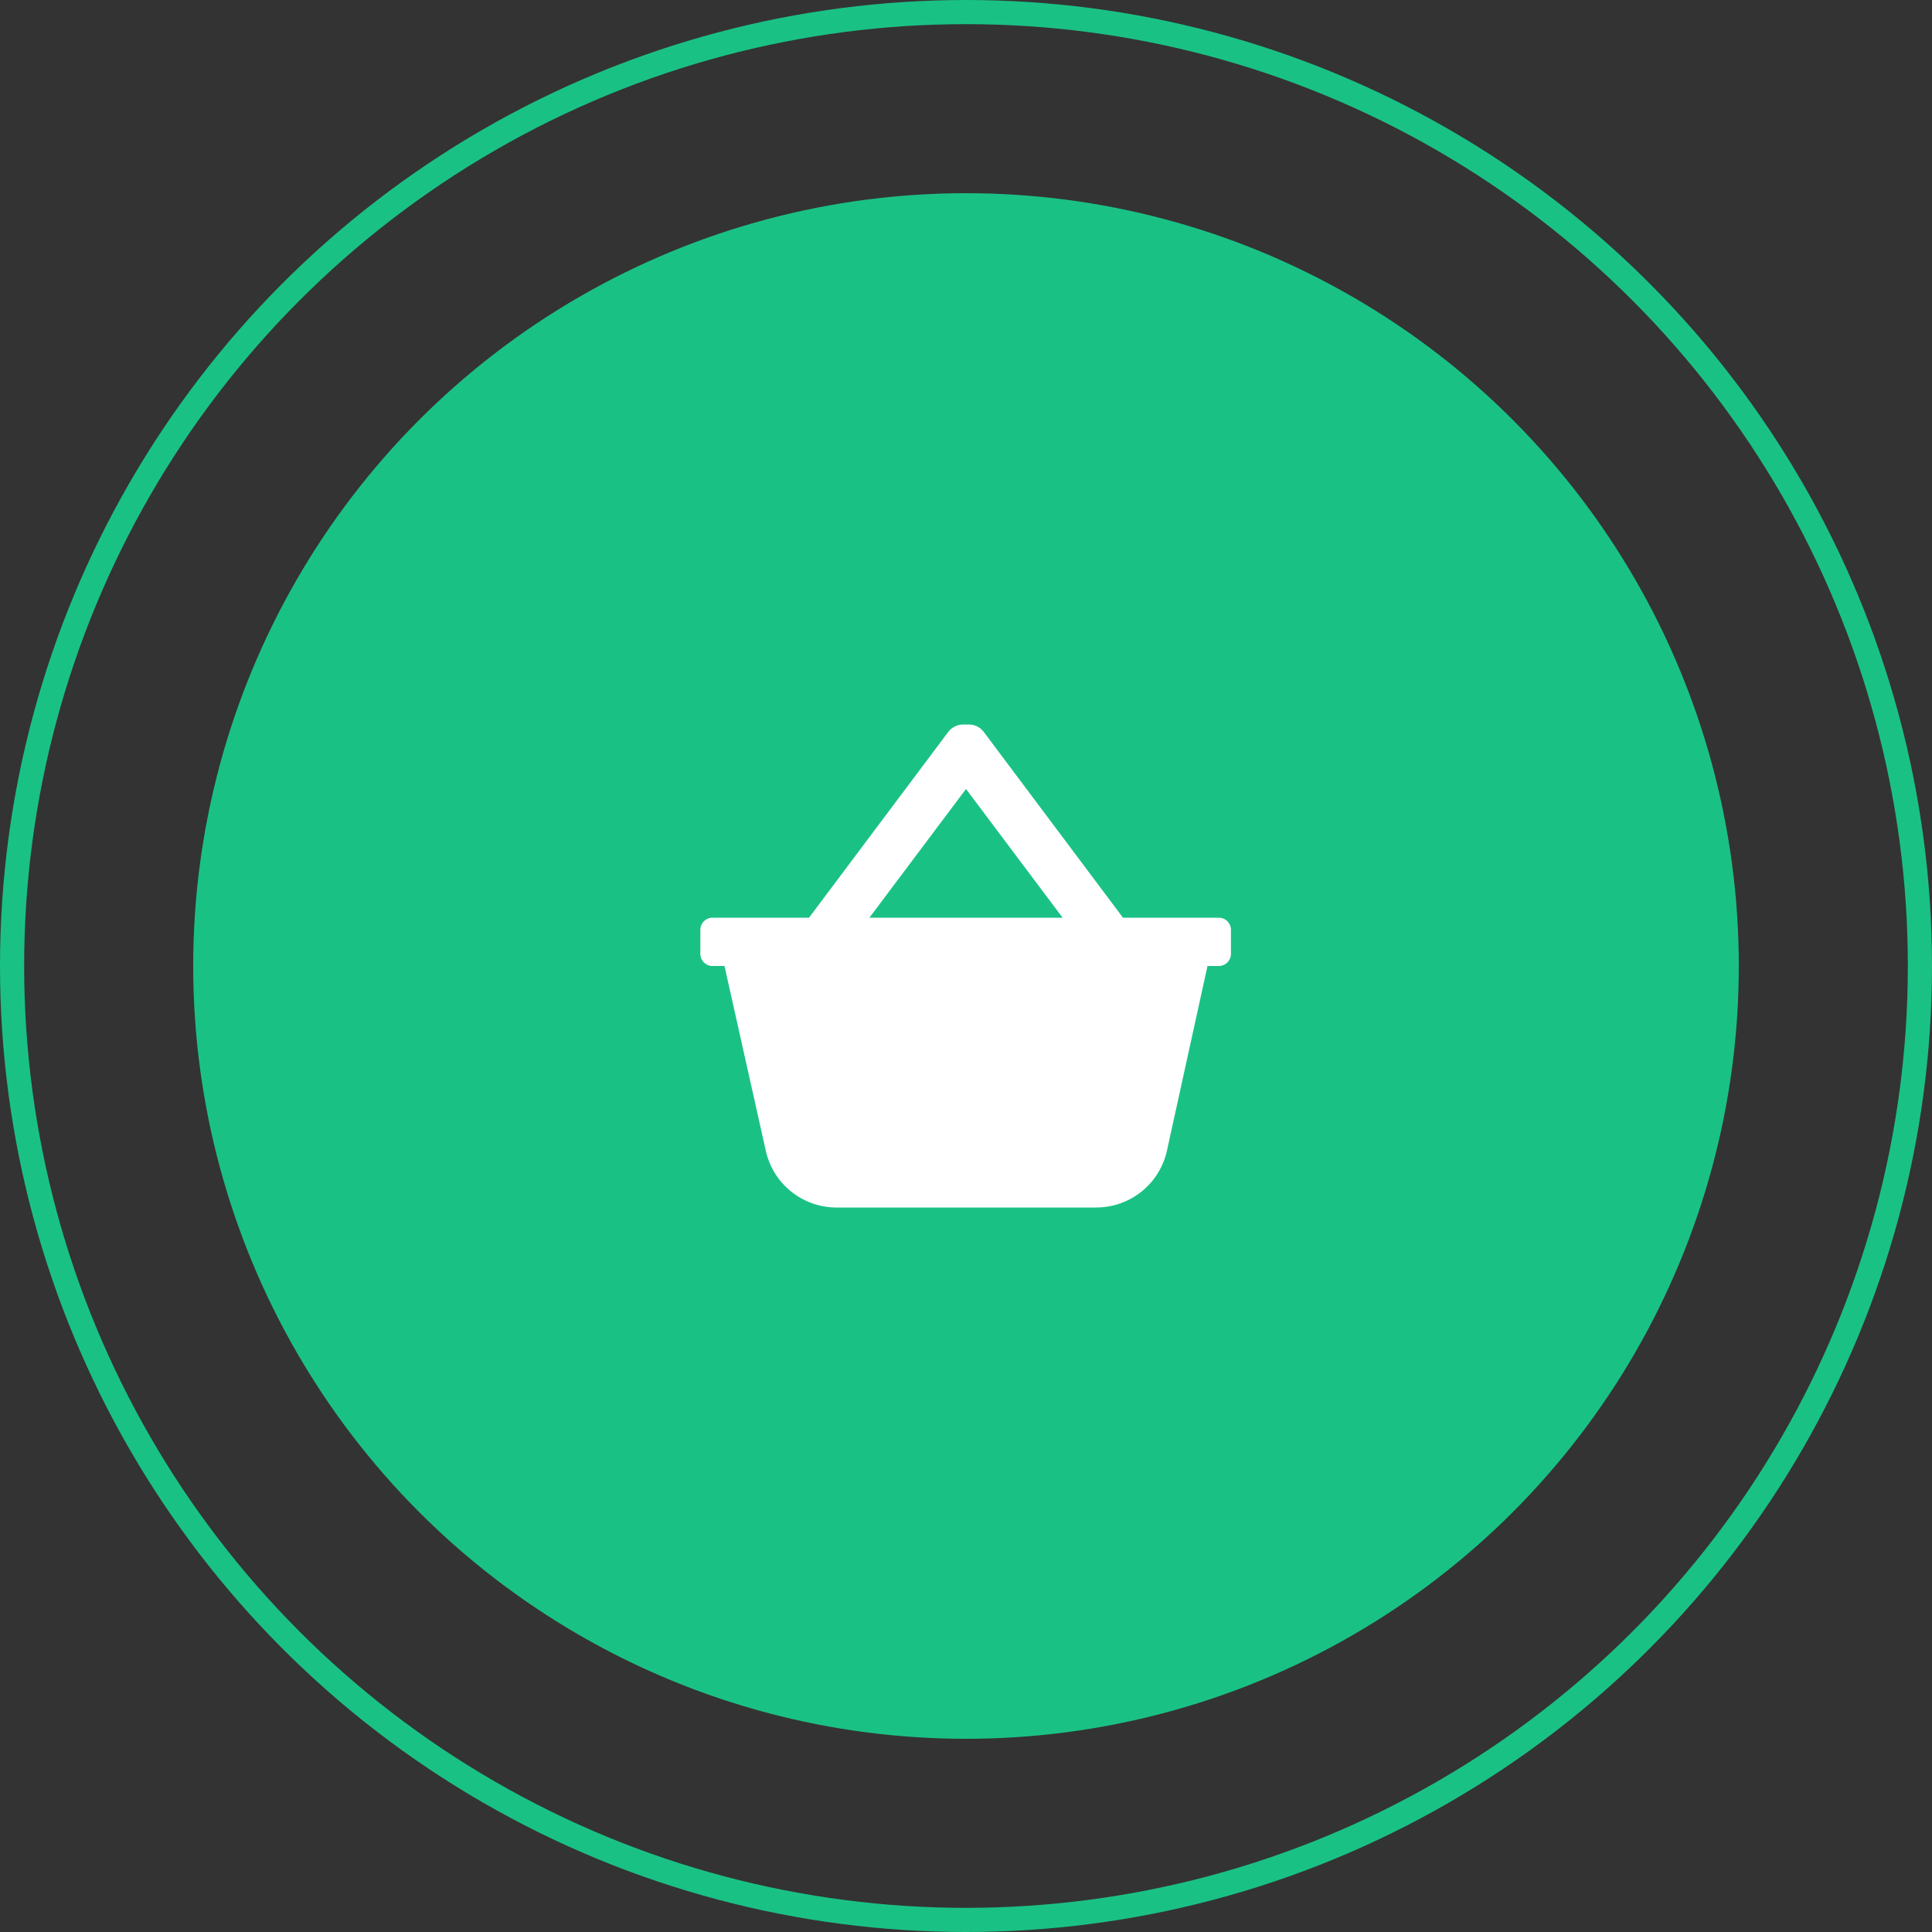
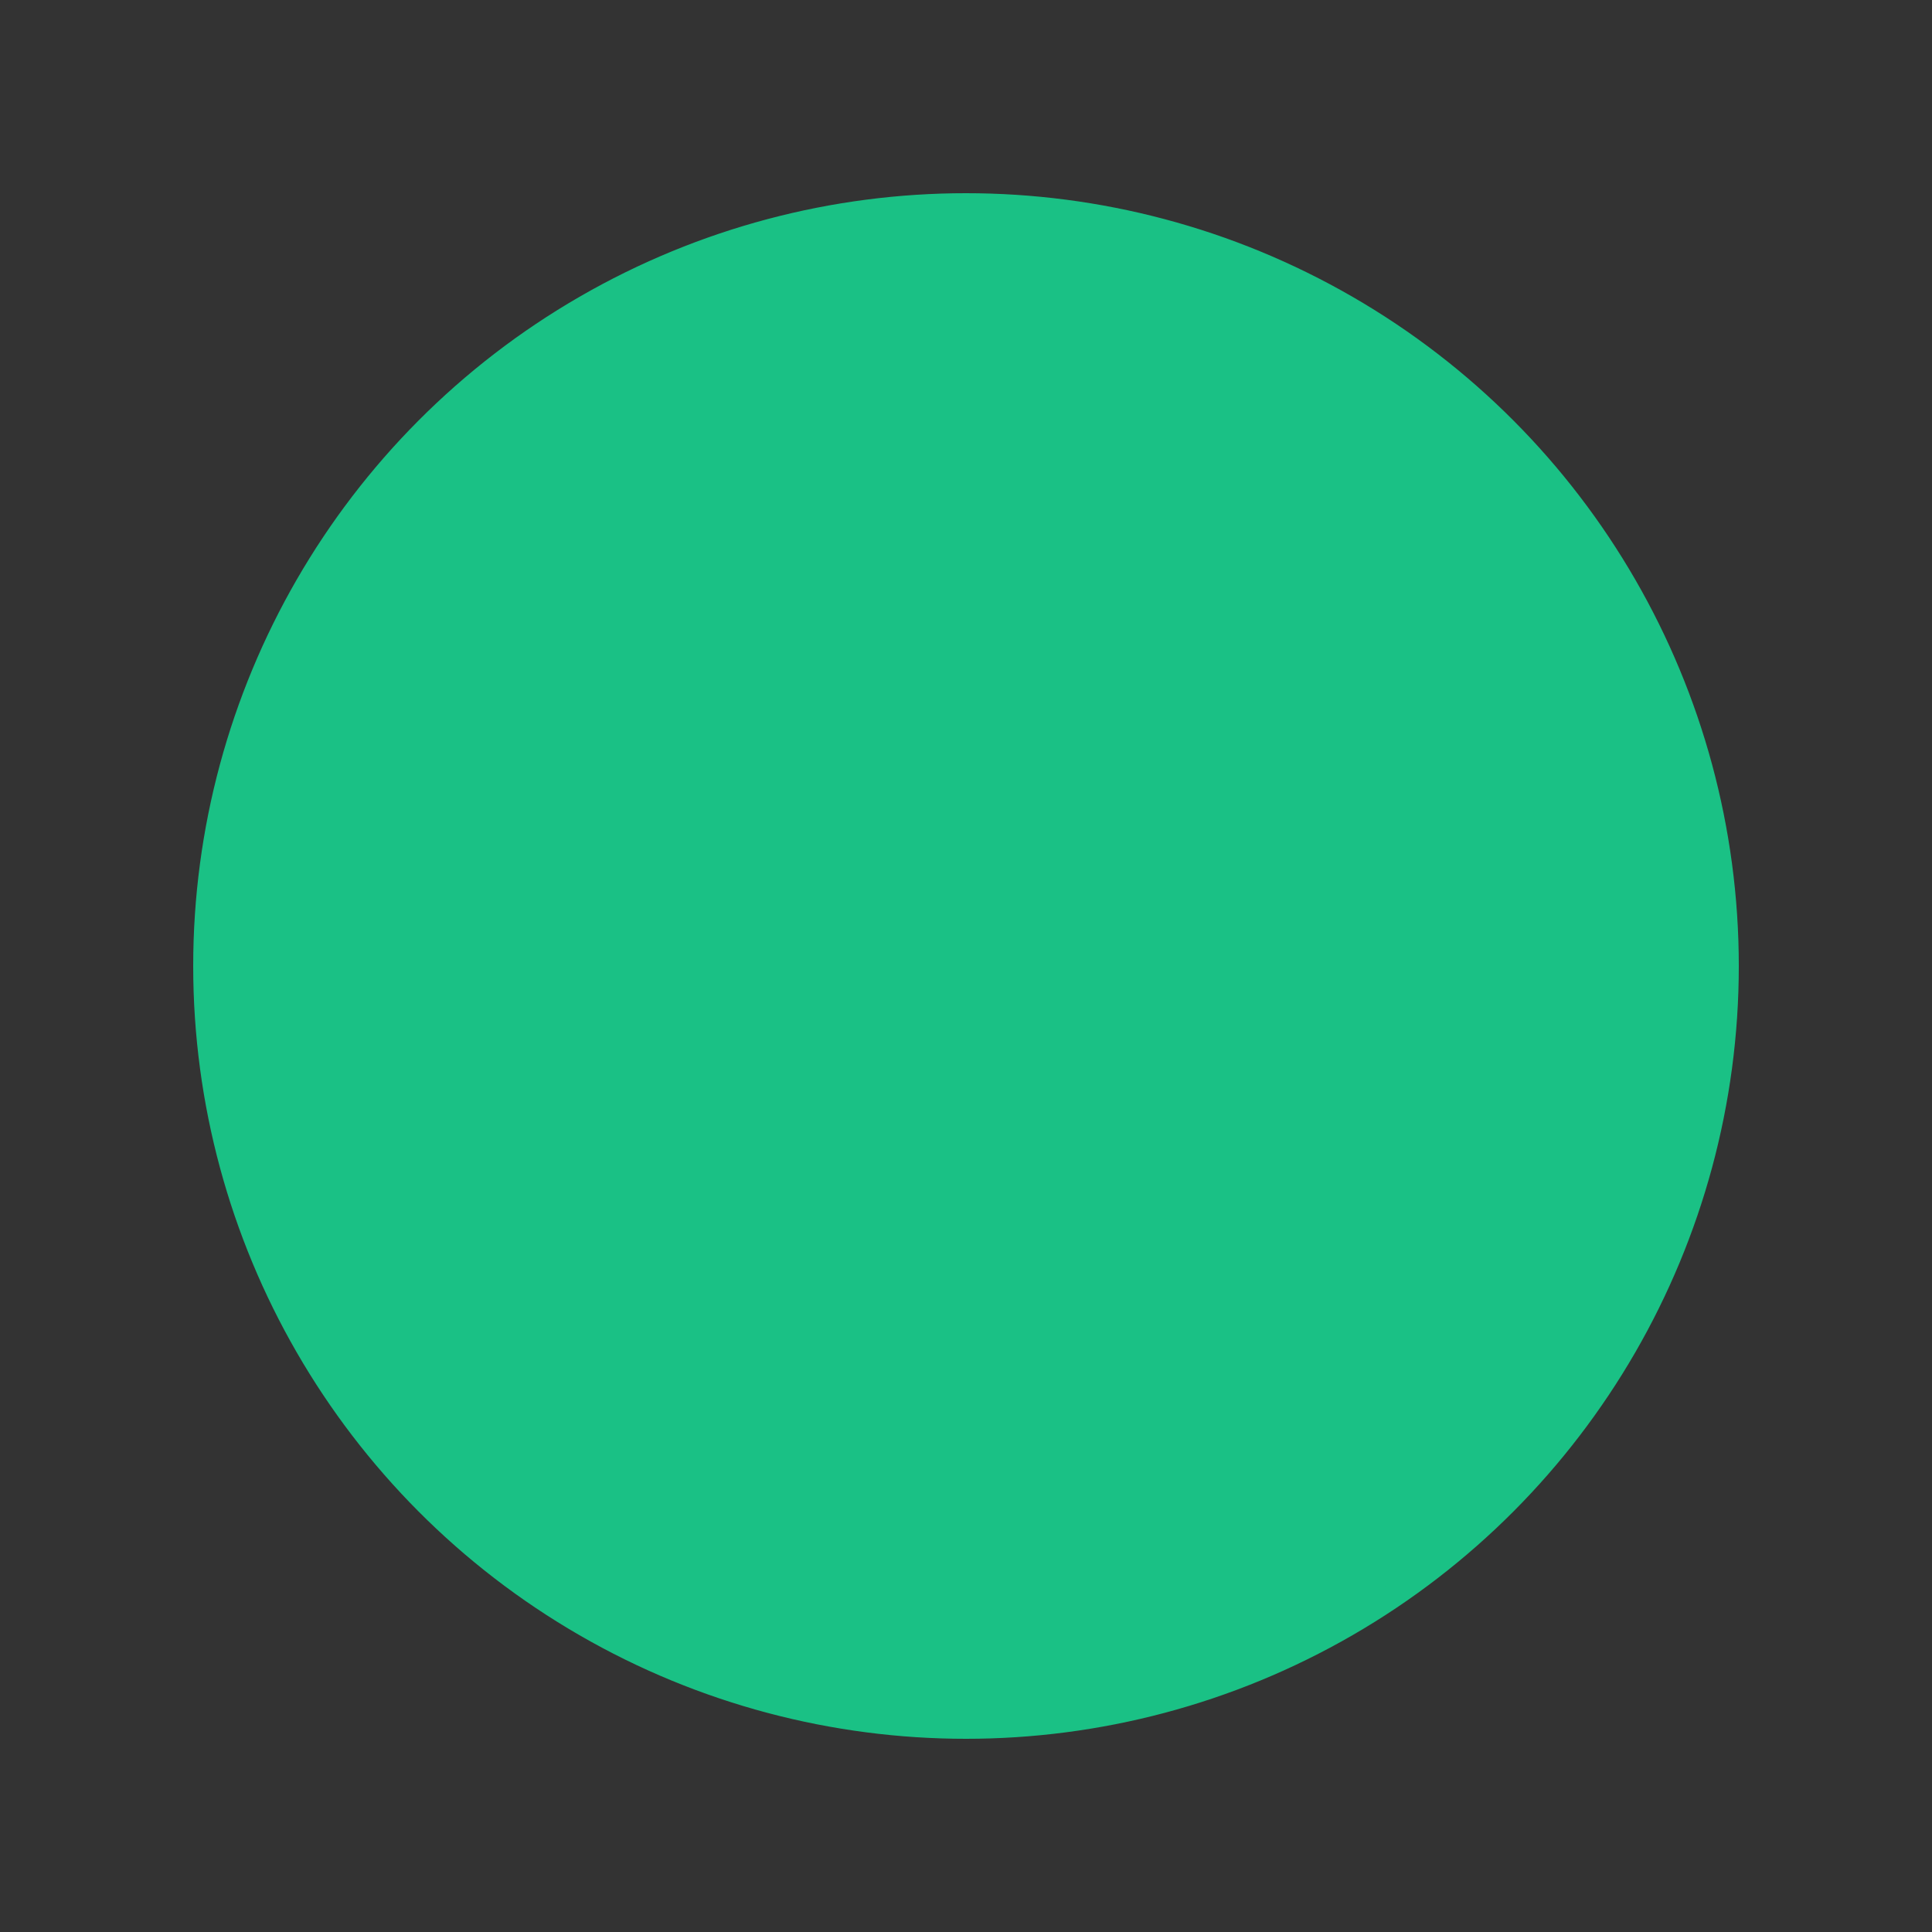
<svg xmlns="http://www.w3.org/2000/svg" width="80" height="80" viewBox="0 0 80 80" fill="none">
  <rect x="0" y="0" width="80" height="80" fill="#333333" stroke="none" />
-   <circle cx="40" cy="40" r="39.5" stroke="#1AC185" />
  <circle cx="40" cy="40" r="31.5" fill="#1AC185" stroke="#1AC185" />
-   <path fill-rule="evenodd" clip-rule="evenodd" d="M46.5 38H50.5C50.764 38.016 50.971 38.235 50.97 38.5V39.5C50.97 39.776 50.746 40 50.47 40H50L48.32 47.65C48.016 49.02 46.803 49.996 45.4 50H34.6C33.208 49.982 32.011 49.009 31.71 47.65L30 40H29.5C29.224 40 29 39.776 29 39.5V38.5C29 38.224 29.224 38 29.5 38H33.5L39.27 30.3C39.414 30.114 39.635 30.003 39.87 30H40.13C40.365 30.003 40.586 30.114 40.73 30.3L46.5 38ZM40 32.67L36 38H44L40 32.67Z" fill="white" />
</svg>